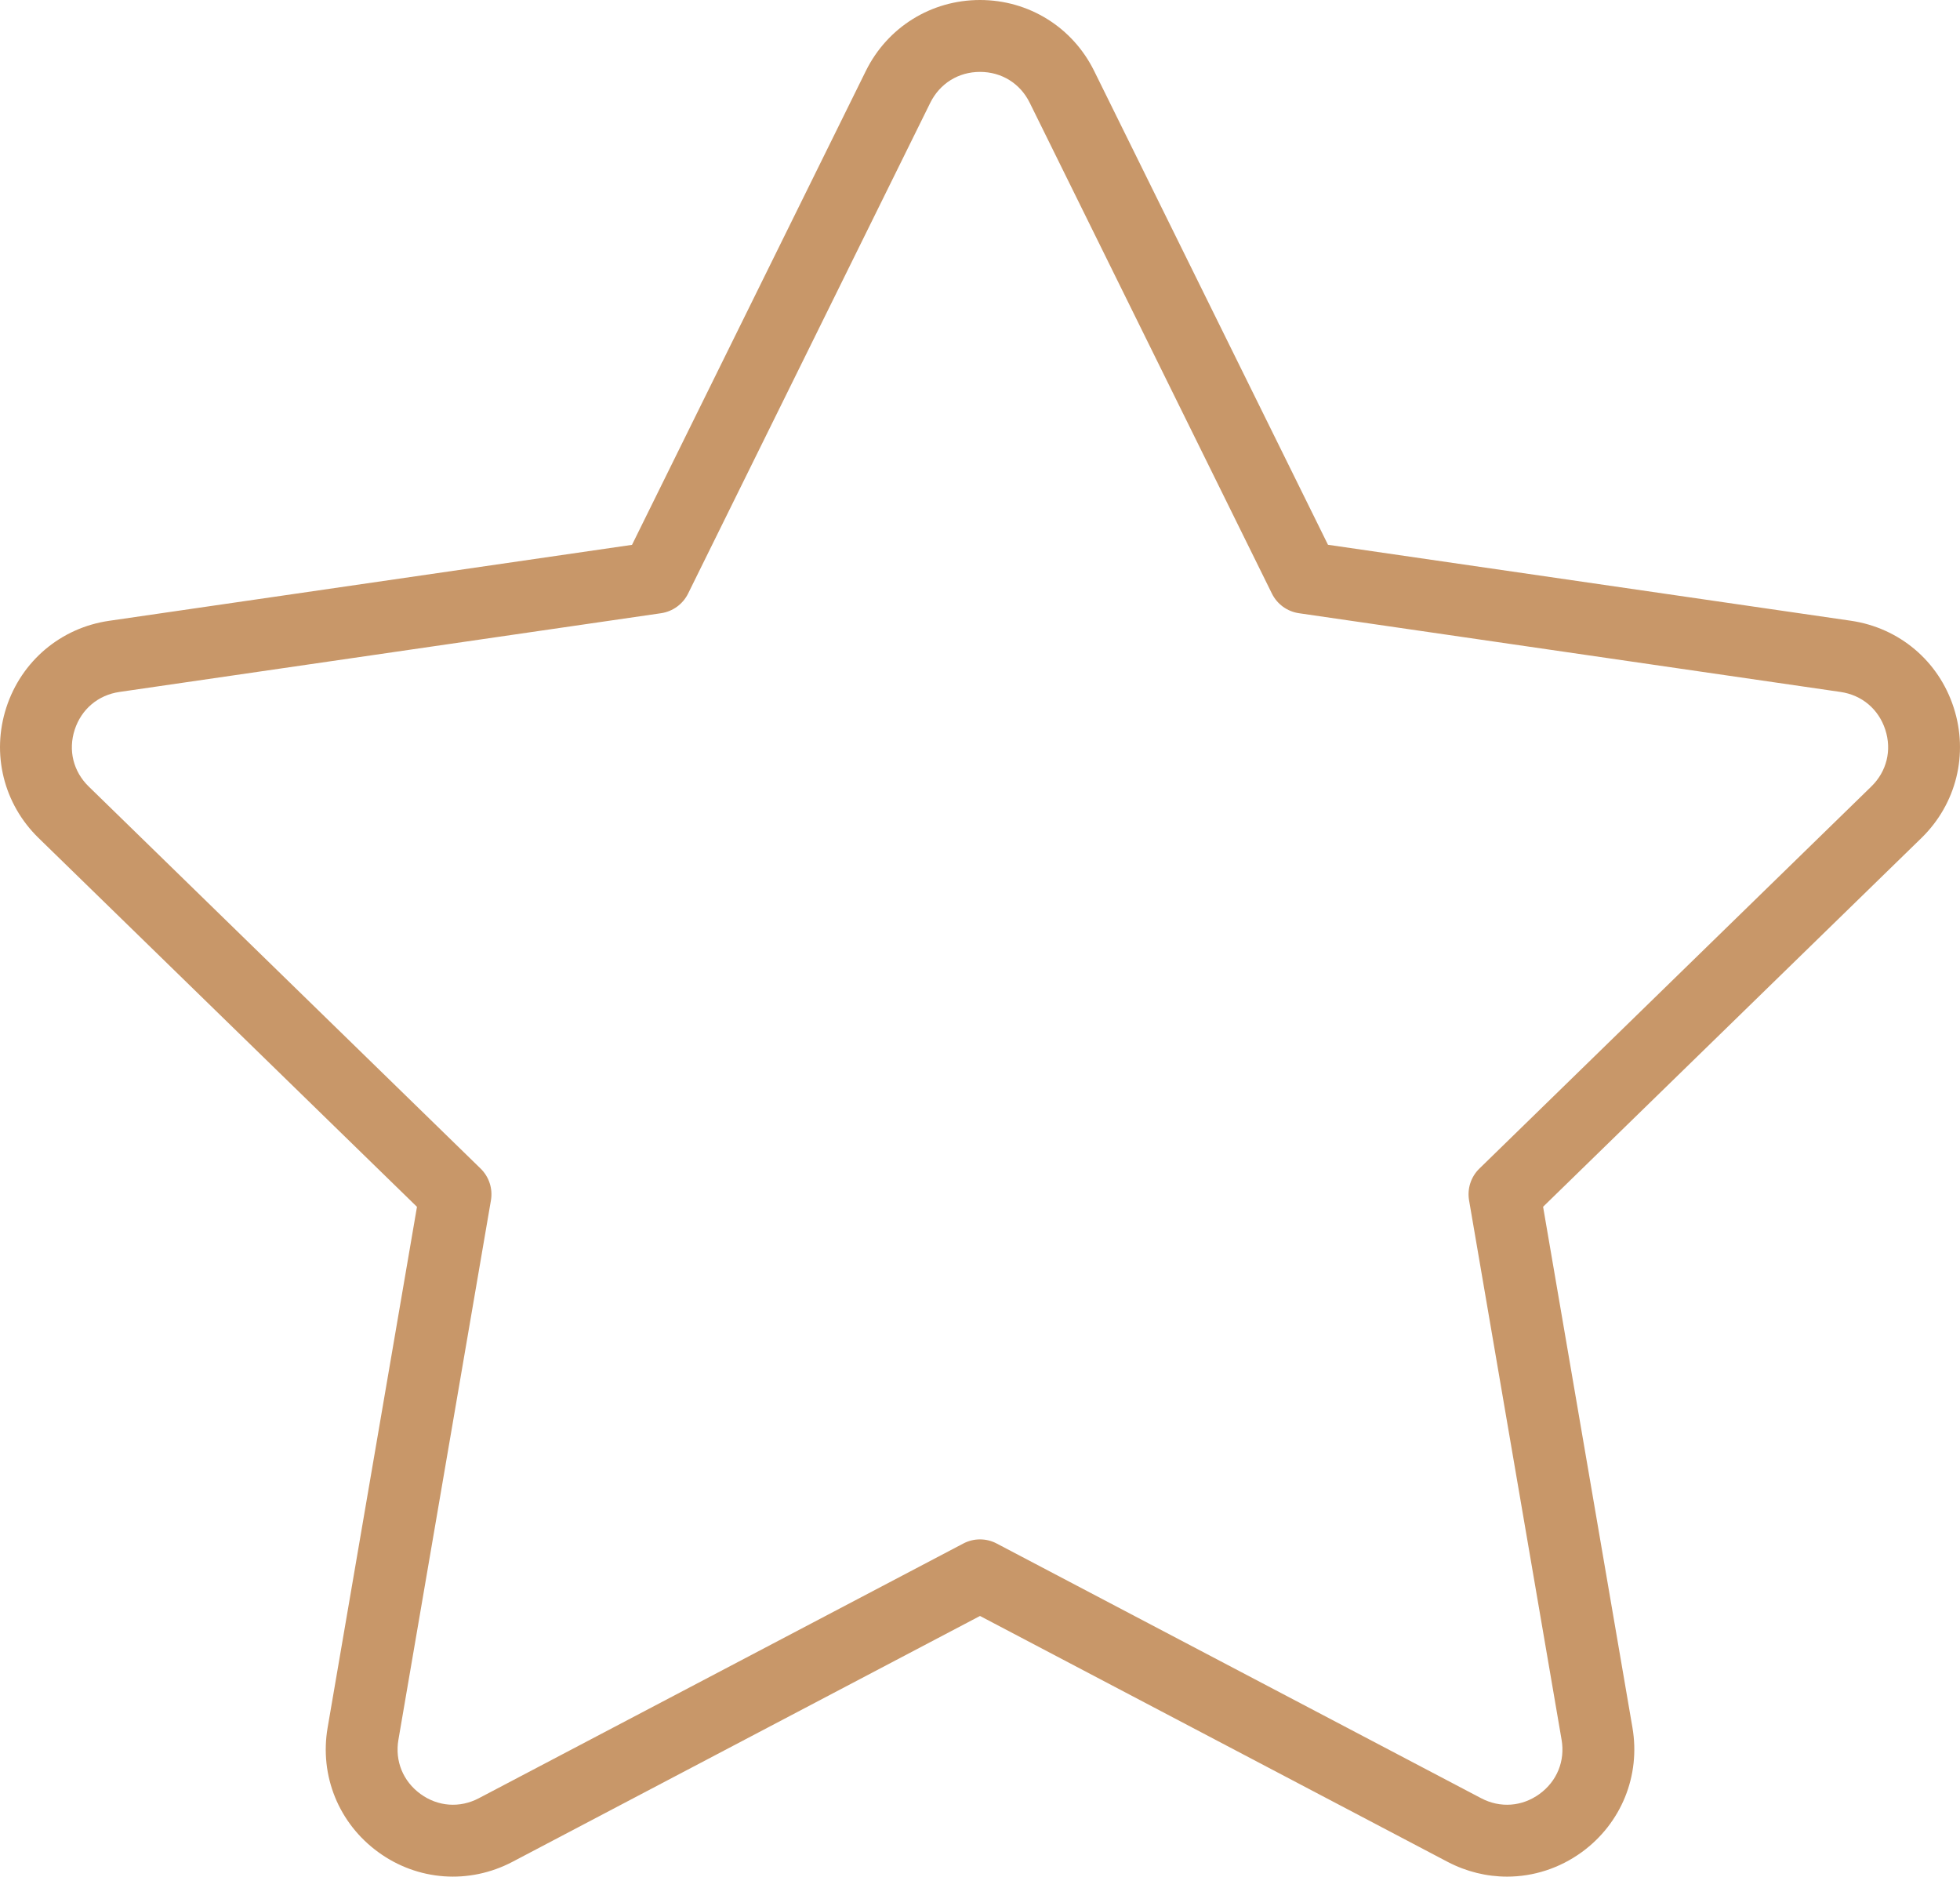
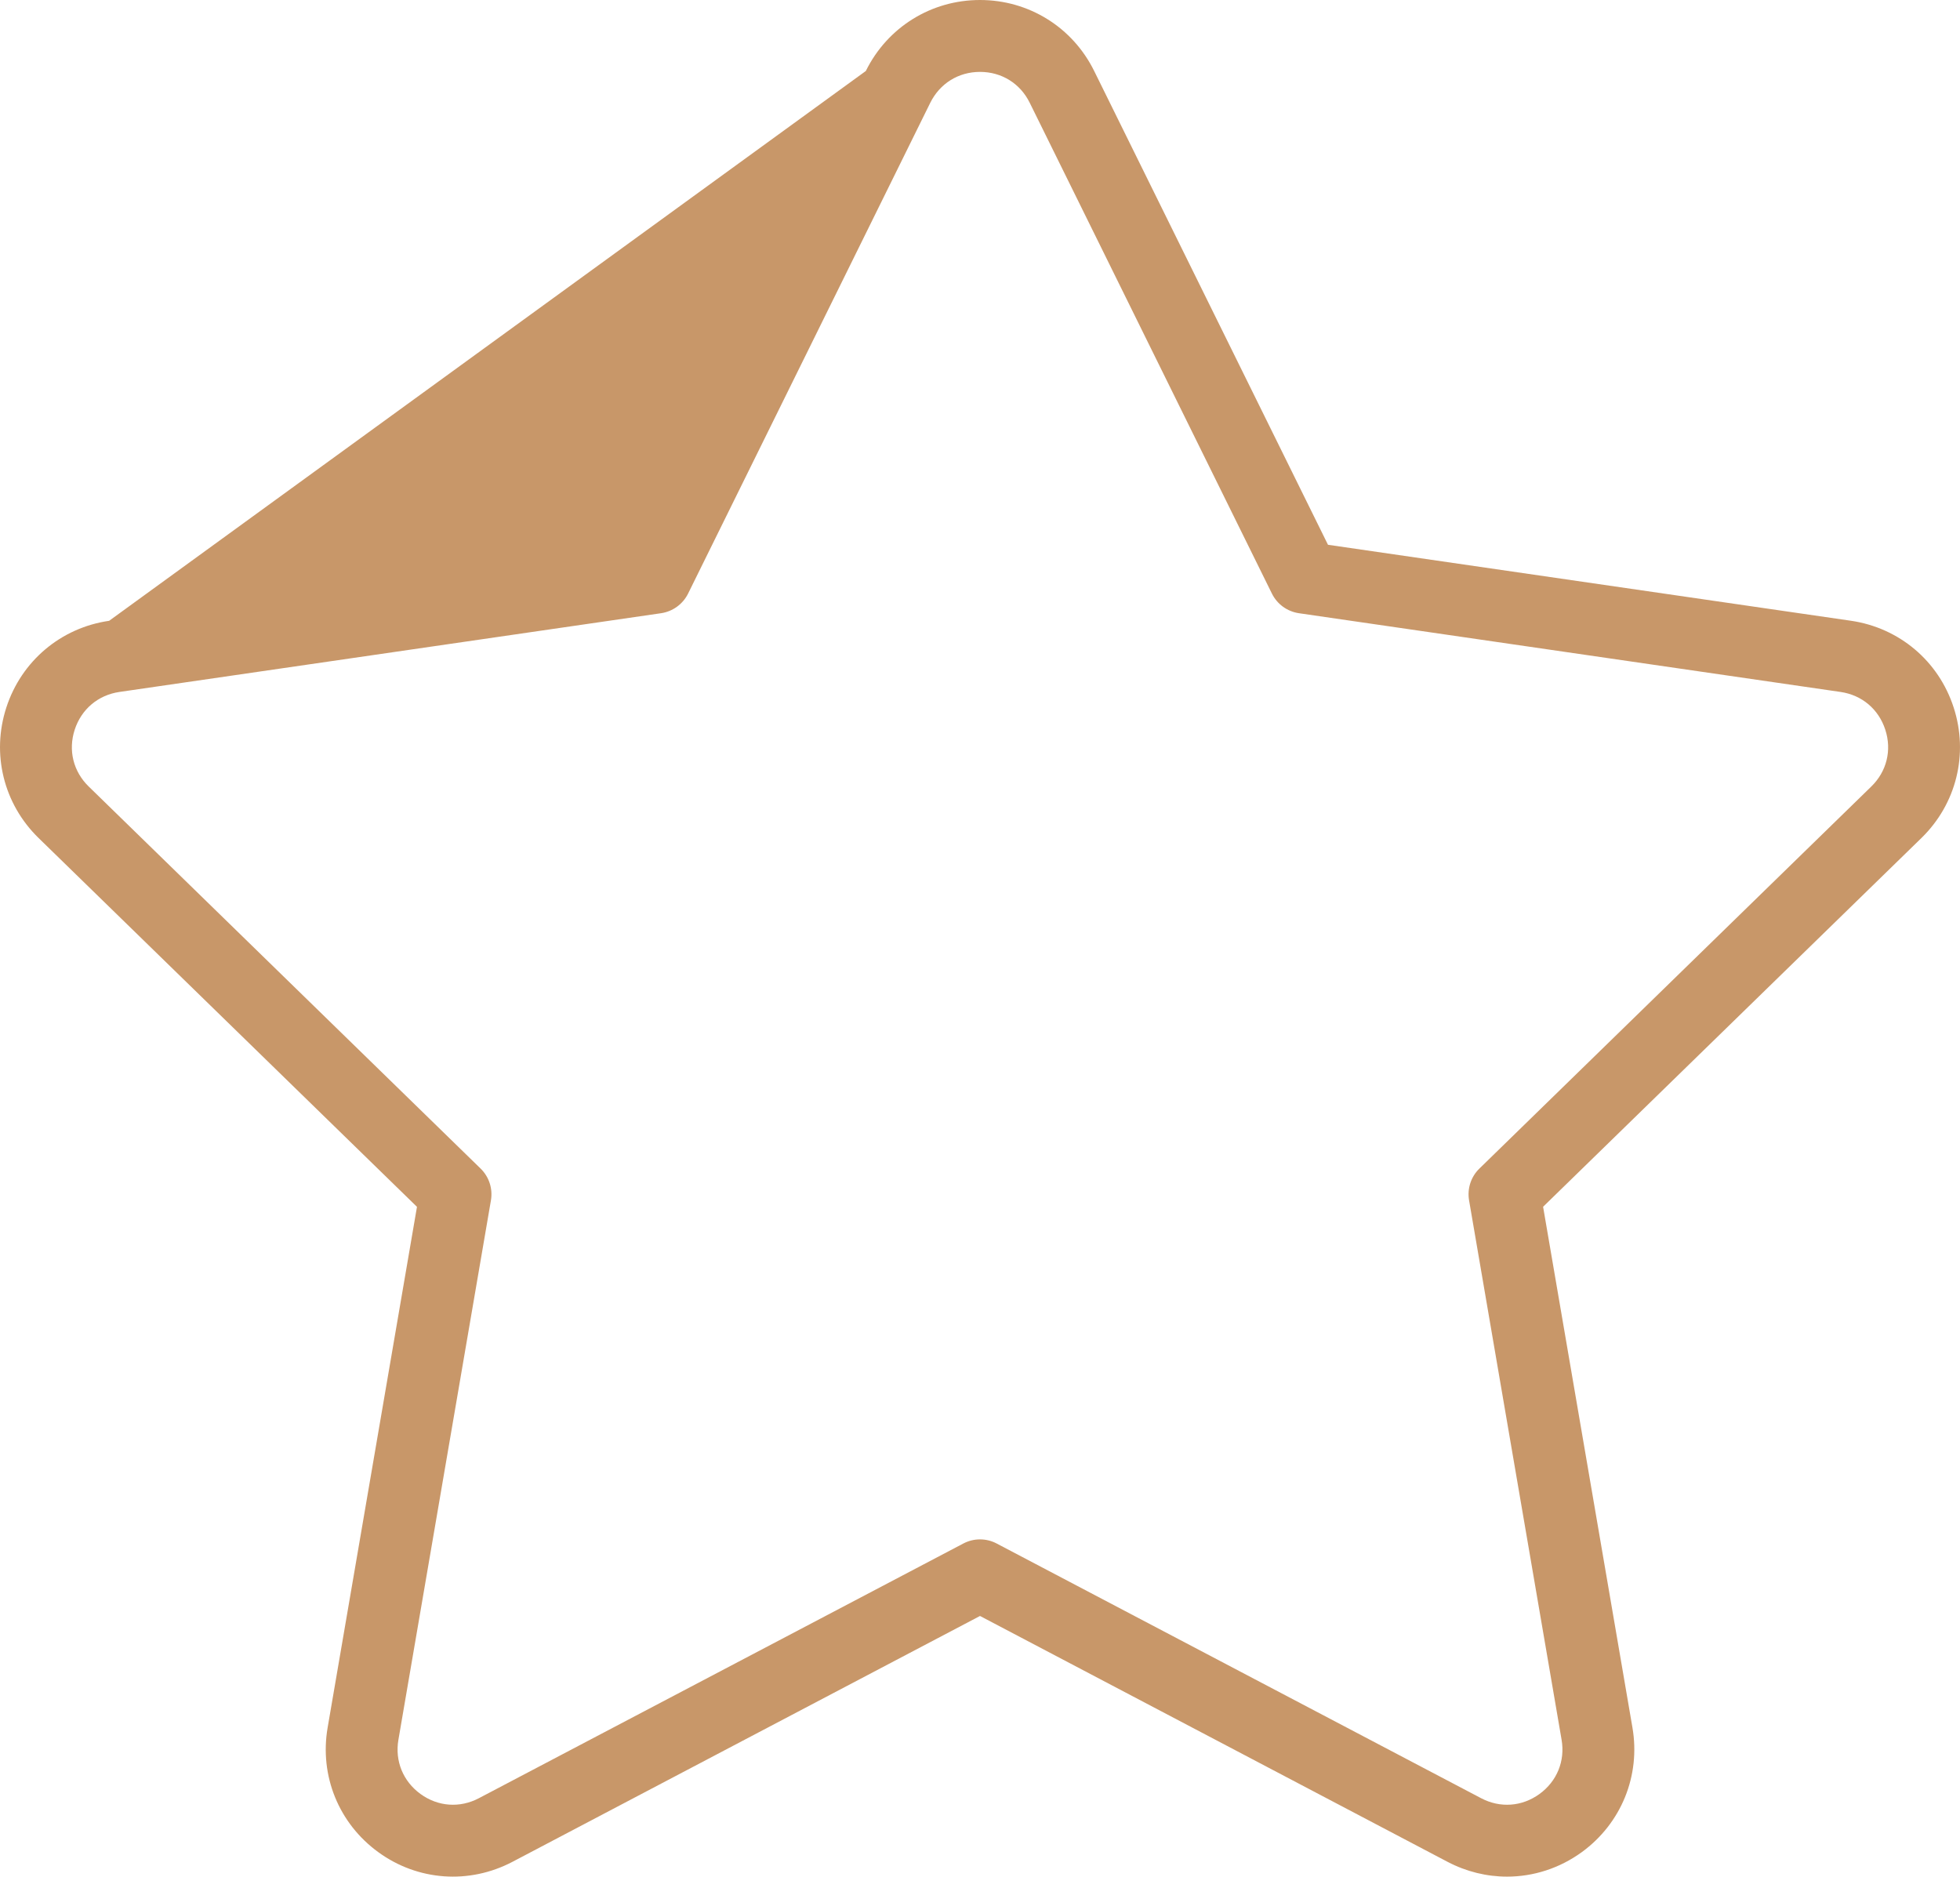
<svg xmlns="http://www.w3.org/2000/svg" id="_圖層_2" data-name="圖層 2" viewBox="0 0 284.1 272">
  <g id="Objects">
-     <path d="M218.44,272c-2.93,0-5.88-.71-8.61-2.14l-67.78-35.64-67.78,35.64c-6.27,3.29-13.72,2.76-19.44-1.41-5.73-4.16-8.54-11.08-7.34-18.05l12.95-75.48L5.59,121.46c-5.07-4.94-6.86-12.19-4.67-18.92s7.9-11.55,14.9-12.56l75.79-11.01L125.5,10.29c3.13-6.35,9.48-10.29,16.55-10.29s13.42,3.94,16.55,10.29l33.89,68.67,75.79,11.01c7.01,1.02,12.72,5.83,14.9,12.57,2.19,6.73.4,13.98-4.67,18.92l-54.84,53.45,12.95,75.48c1.2,6.98-1.62,13.89-7.34,18.06-3.24,2.35-7.02,3.55-10.83,3.55ZM142.05,223.12c.83,0,1.67.2,2.42.6l70.21,36.91c2.77,1.46,5.93,1.23,8.47-.61,2.53-1.84,3.73-4.78,3.2-7.86l-13.41-78.18c-.29-1.69.27-3.42,1.5-4.61l56.8-55.37c2.24-2.18,3-5.26,2.03-8.24-.97-2.98-3.39-5.02-6.49-5.47l-78.5-11.41c-1.7-.25-3.16-1.31-3.92-2.85L149.26,14.9h0c-1.38-2.81-4.08-4.48-7.21-4.48s-5.82,1.68-7.21,4.48l-35.1,71.13c-.76,1.54-2.23,2.6-3.92,2.85l-78.5,11.41c-3.1.45-5.52,2.5-6.49,5.47-.97,2.98-.21,6.06,2.03,8.24l56.8,55.37c1.23,1.2,1.79,2.92,1.5,4.61l-13.41,78.18c-.53,3.08.67,6.02,3.2,7.86,2.53,1.84,5.7,2.07,8.47.61l70.21-36.91c.76-.4,1.59-.6,2.42-.6Z" style="fill: #c89769; stroke-width: 0px;" />
+     <path d="M218.44,272c-2.93,0-5.88-.71-8.61-2.14l-67.78-35.64-67.78,35.64c-6.27,3.29-13.72,2.76-19.44-1.41-5.73-4.16-8.54-11.08-7.34-18.05l12.95-75.48L5.59,121.46c-5.07-4.94-6.86-12.19-4.67-18.92s7.9-11.55,14.9-12.56L125.5,10.29c3.13-6.35,9.48-10.29,16.55-10.29s13.42,3.94,16.55,10.29l33.89,68.67,75.79,11.01c7.01,1.02,12.72,5.83,14.9,12.57,2.19,6.73.4,13.98-4.67,18.92l-54.84,53.45,12.95,75.48c1.2,6.98-1.62,13.89-7.34,18.06-3.24,2.35-7.02,3.55-10.83,3.55ZM142.05,223.12c.83,0,1.67.2,2.42.6l70.21,36.91c2.77,1.46,5.93,1.23,8.47-.61,2.53-1.84,3.73-4.78,3.2-7.86l-13.41-78.18c-.29-1.69.27-3.42,1.5-4.61l56.8-55.37c2.24-2.18,3-5.26,2.03-8.24-.97-2.98-3.39-5.02-6.49-5.47l-78.5-11.41c-1.7-.25-3.16-1.31-3.92-2.85L149.26,14.9h0c-1.38-2.81-4.08-4.48-7.21-4.48s-5.82,1.68-7.21,4.48l-35.1,71.13c-.76,1.54-2.23,2.6-3.92,2.85l-78.5,11.41c-3.1.45-5.52,2.5-6.49,5.47-.97,2.98-.21,6.06,2.03,8.24l56.8,55.37c1.23,1.2,1.79,2.92,1.5,4.61l-13.41,78.18c-.53,3.08.67,6.02,3.2,7.86,2.53,1.84,5.7,2.07,8.47.61l70.21-36.91c.76-.4,1.59-.6,2.42-.6Z" style="fill: #c89769; stroke-width: 0px;" />
  </g>
</svg>